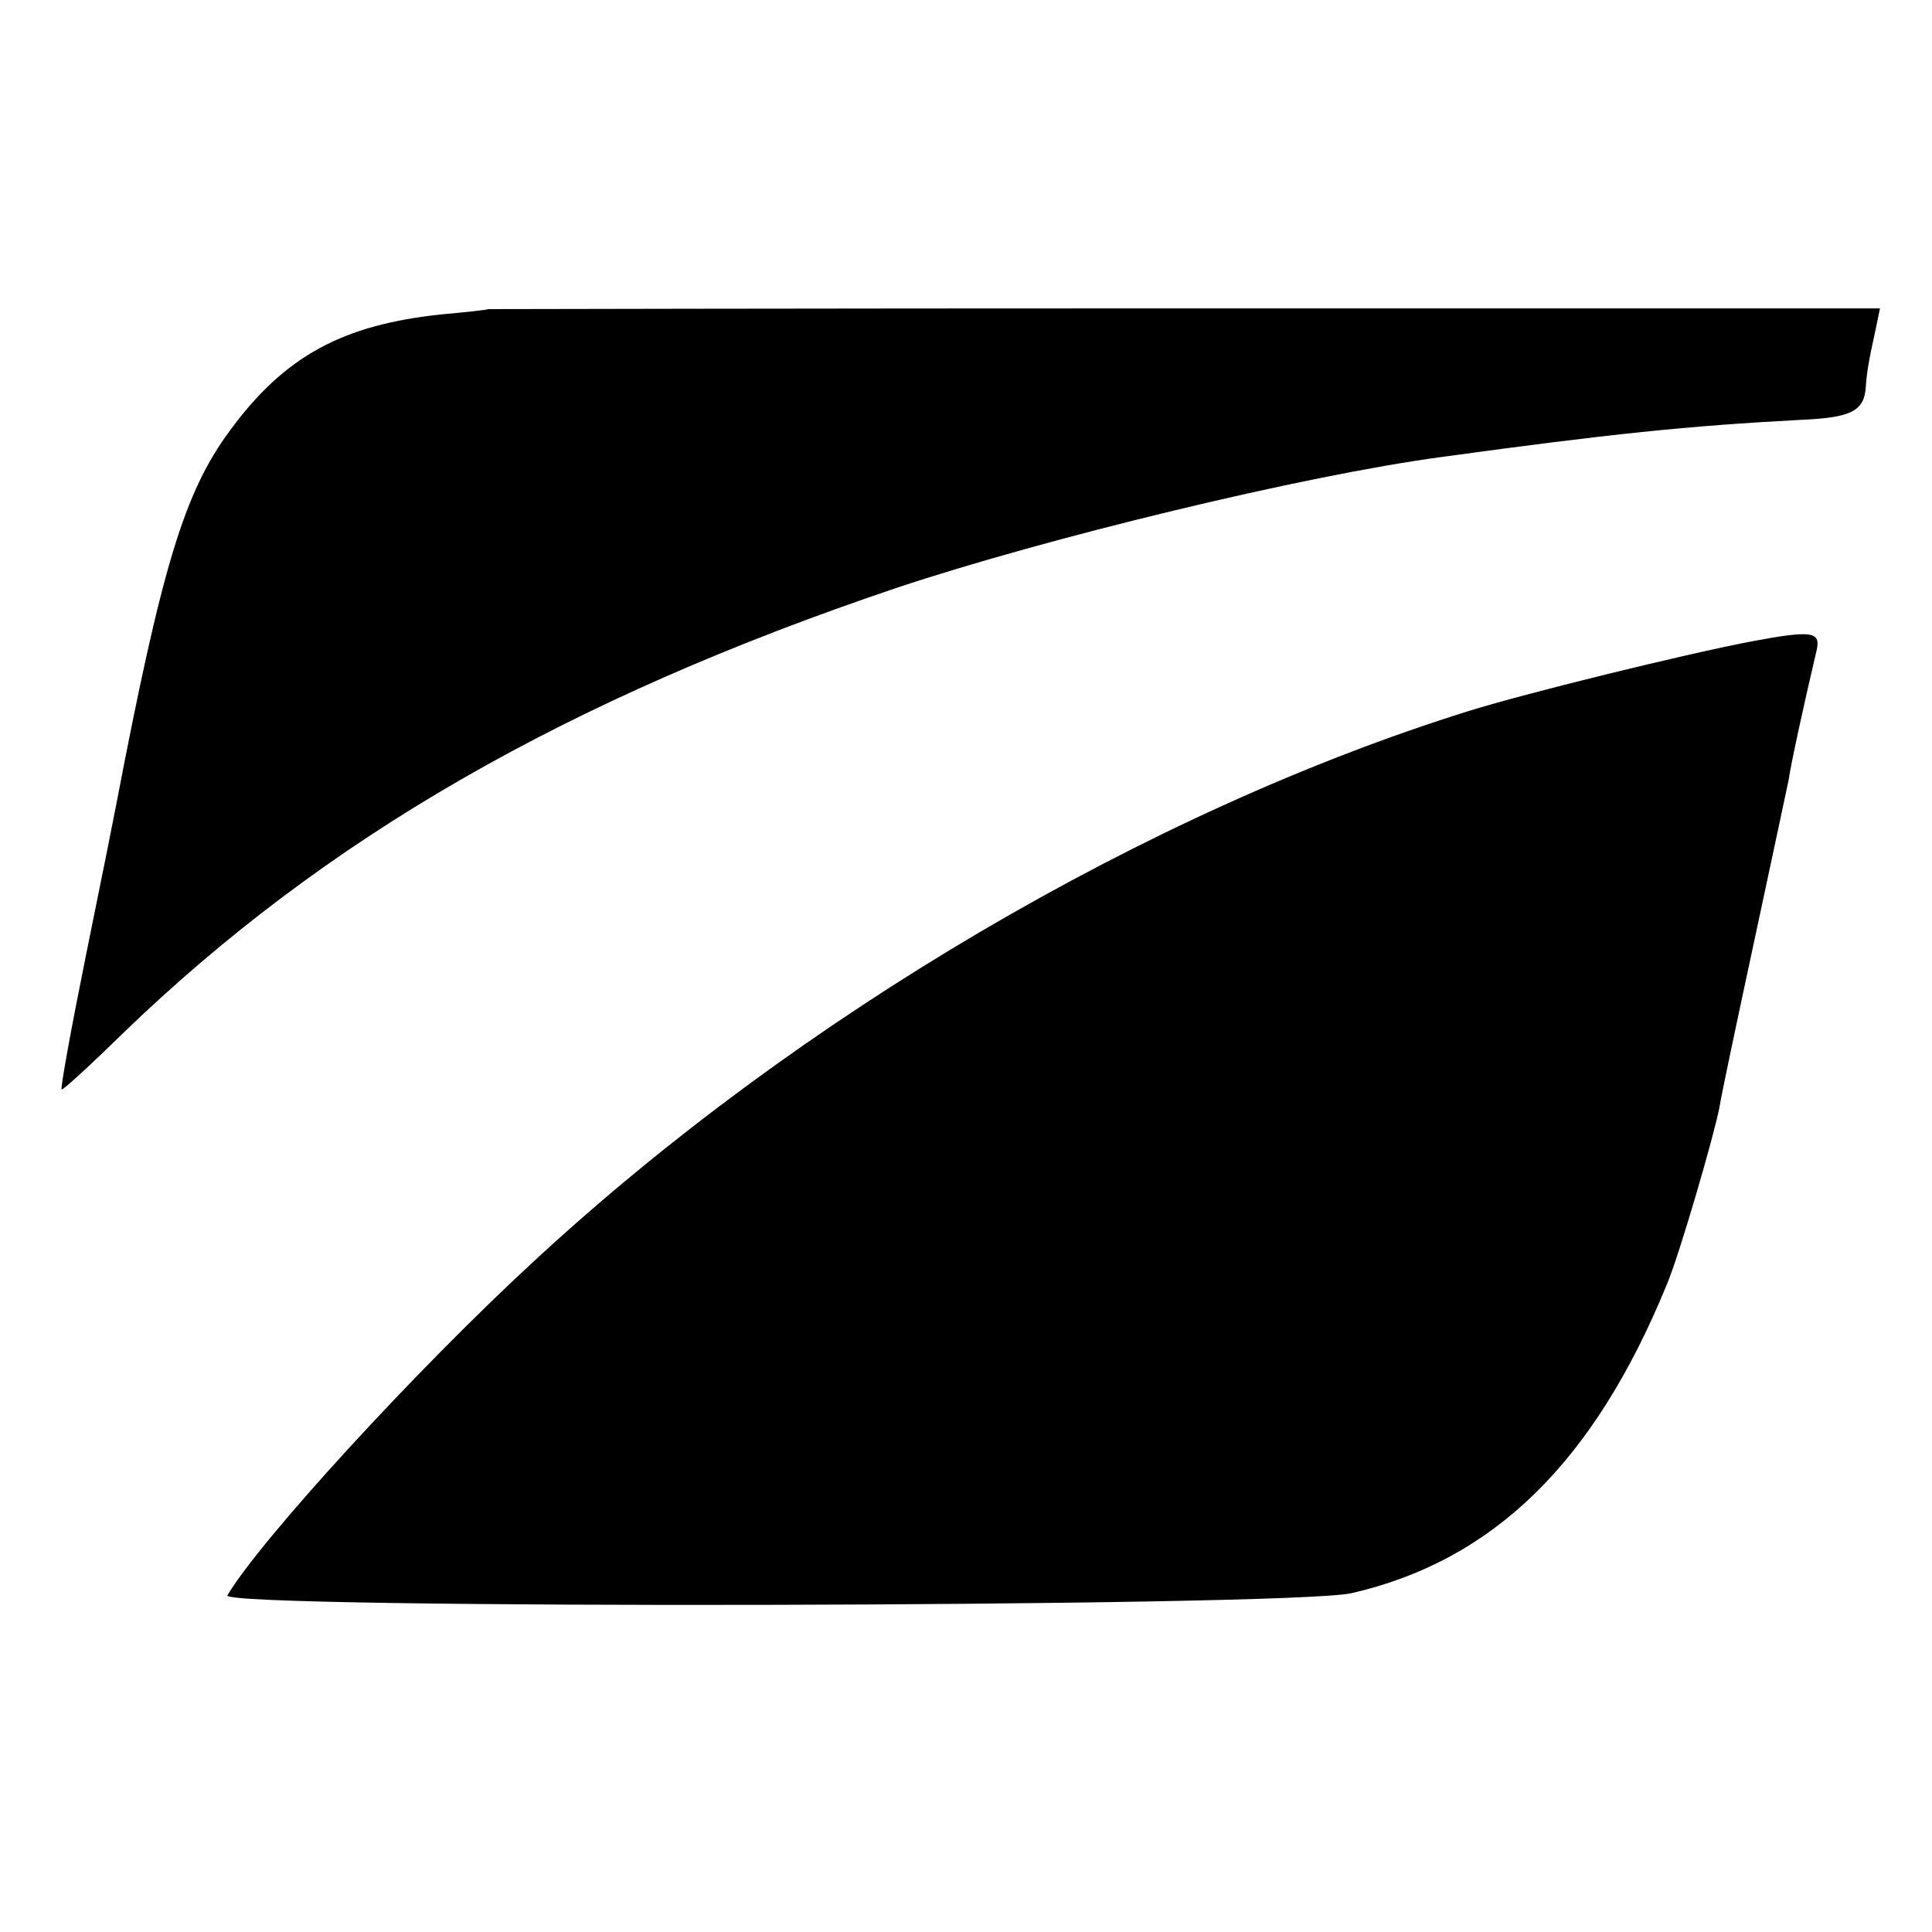
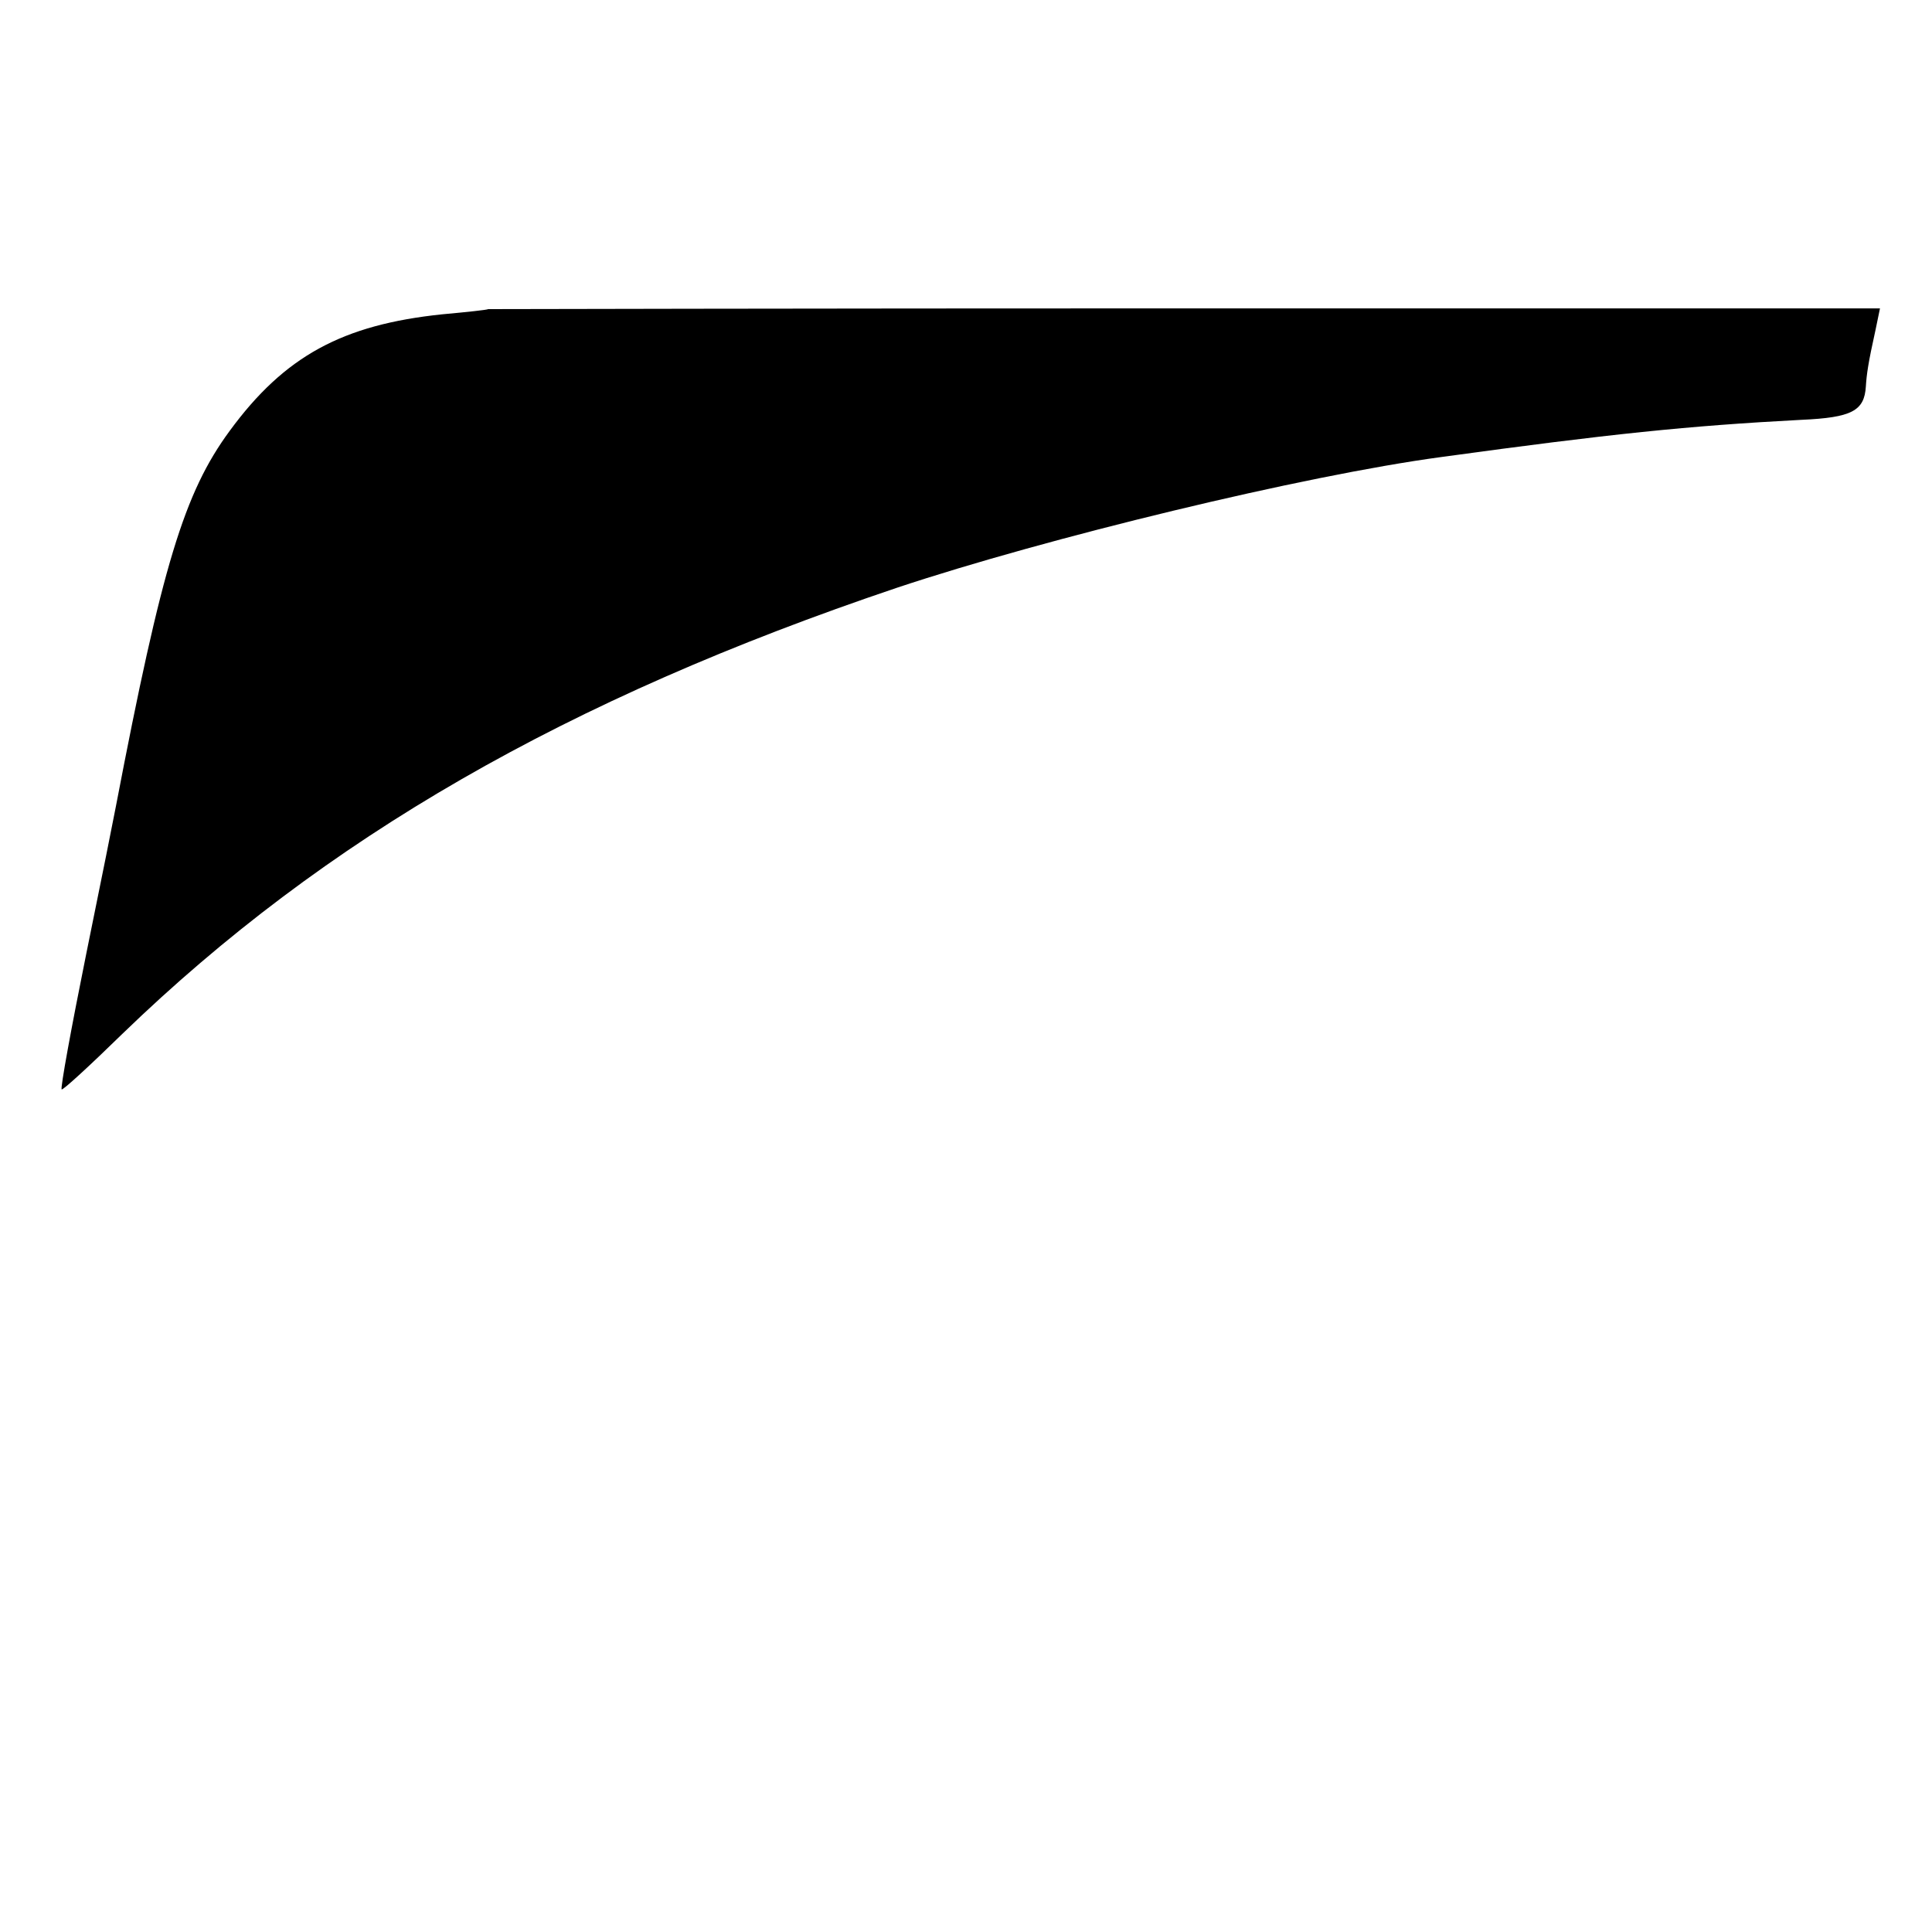
<svg xmlns="http://www.w3.org/2000/svg" version="1.0" width="260pt" height="260pt" viewBox="0 0 260 260" preserveAspectRatio="xMidYMid meet">
  <g transform="translate(0,260) scale(0.1,-0.1)" fill="#000000" stroke="none">
    <path d="M657 2184 c-1 -1 -29 -4 -62 -7 -134 -14 -212 -56 -286 -157 -61 -83 -91 -181 -153 -505 -2 -11 -20 -101 -40 -199 -20 -99 -35 -181 -33 -182 1 -2 38 32 82 75 272 263 597 450 1042 600 201 67 547 151 733 176 226 31 332 42 484 50 68 3 85 12 87 45 1 16 3 31 13 76 l6 29 -936 0 c-514 0 -936 -1 -937 -1z" />
-     <path d="M2358 1737 c-94 -18 -305 -70 -382 -94 -432 -135 -901 -411 -1255 -738 -161 -148 -372 -379 -415 -452 -11 -19 1431 -16 1513 3 191 44 326 176 424 415 17 40 64 202 71 239 2 14 23 113 46 220 23 107 44 206 47 220 3 22 22 108 38 176 5 24 -7 26 -87 11z" />
  </g>
</svg>